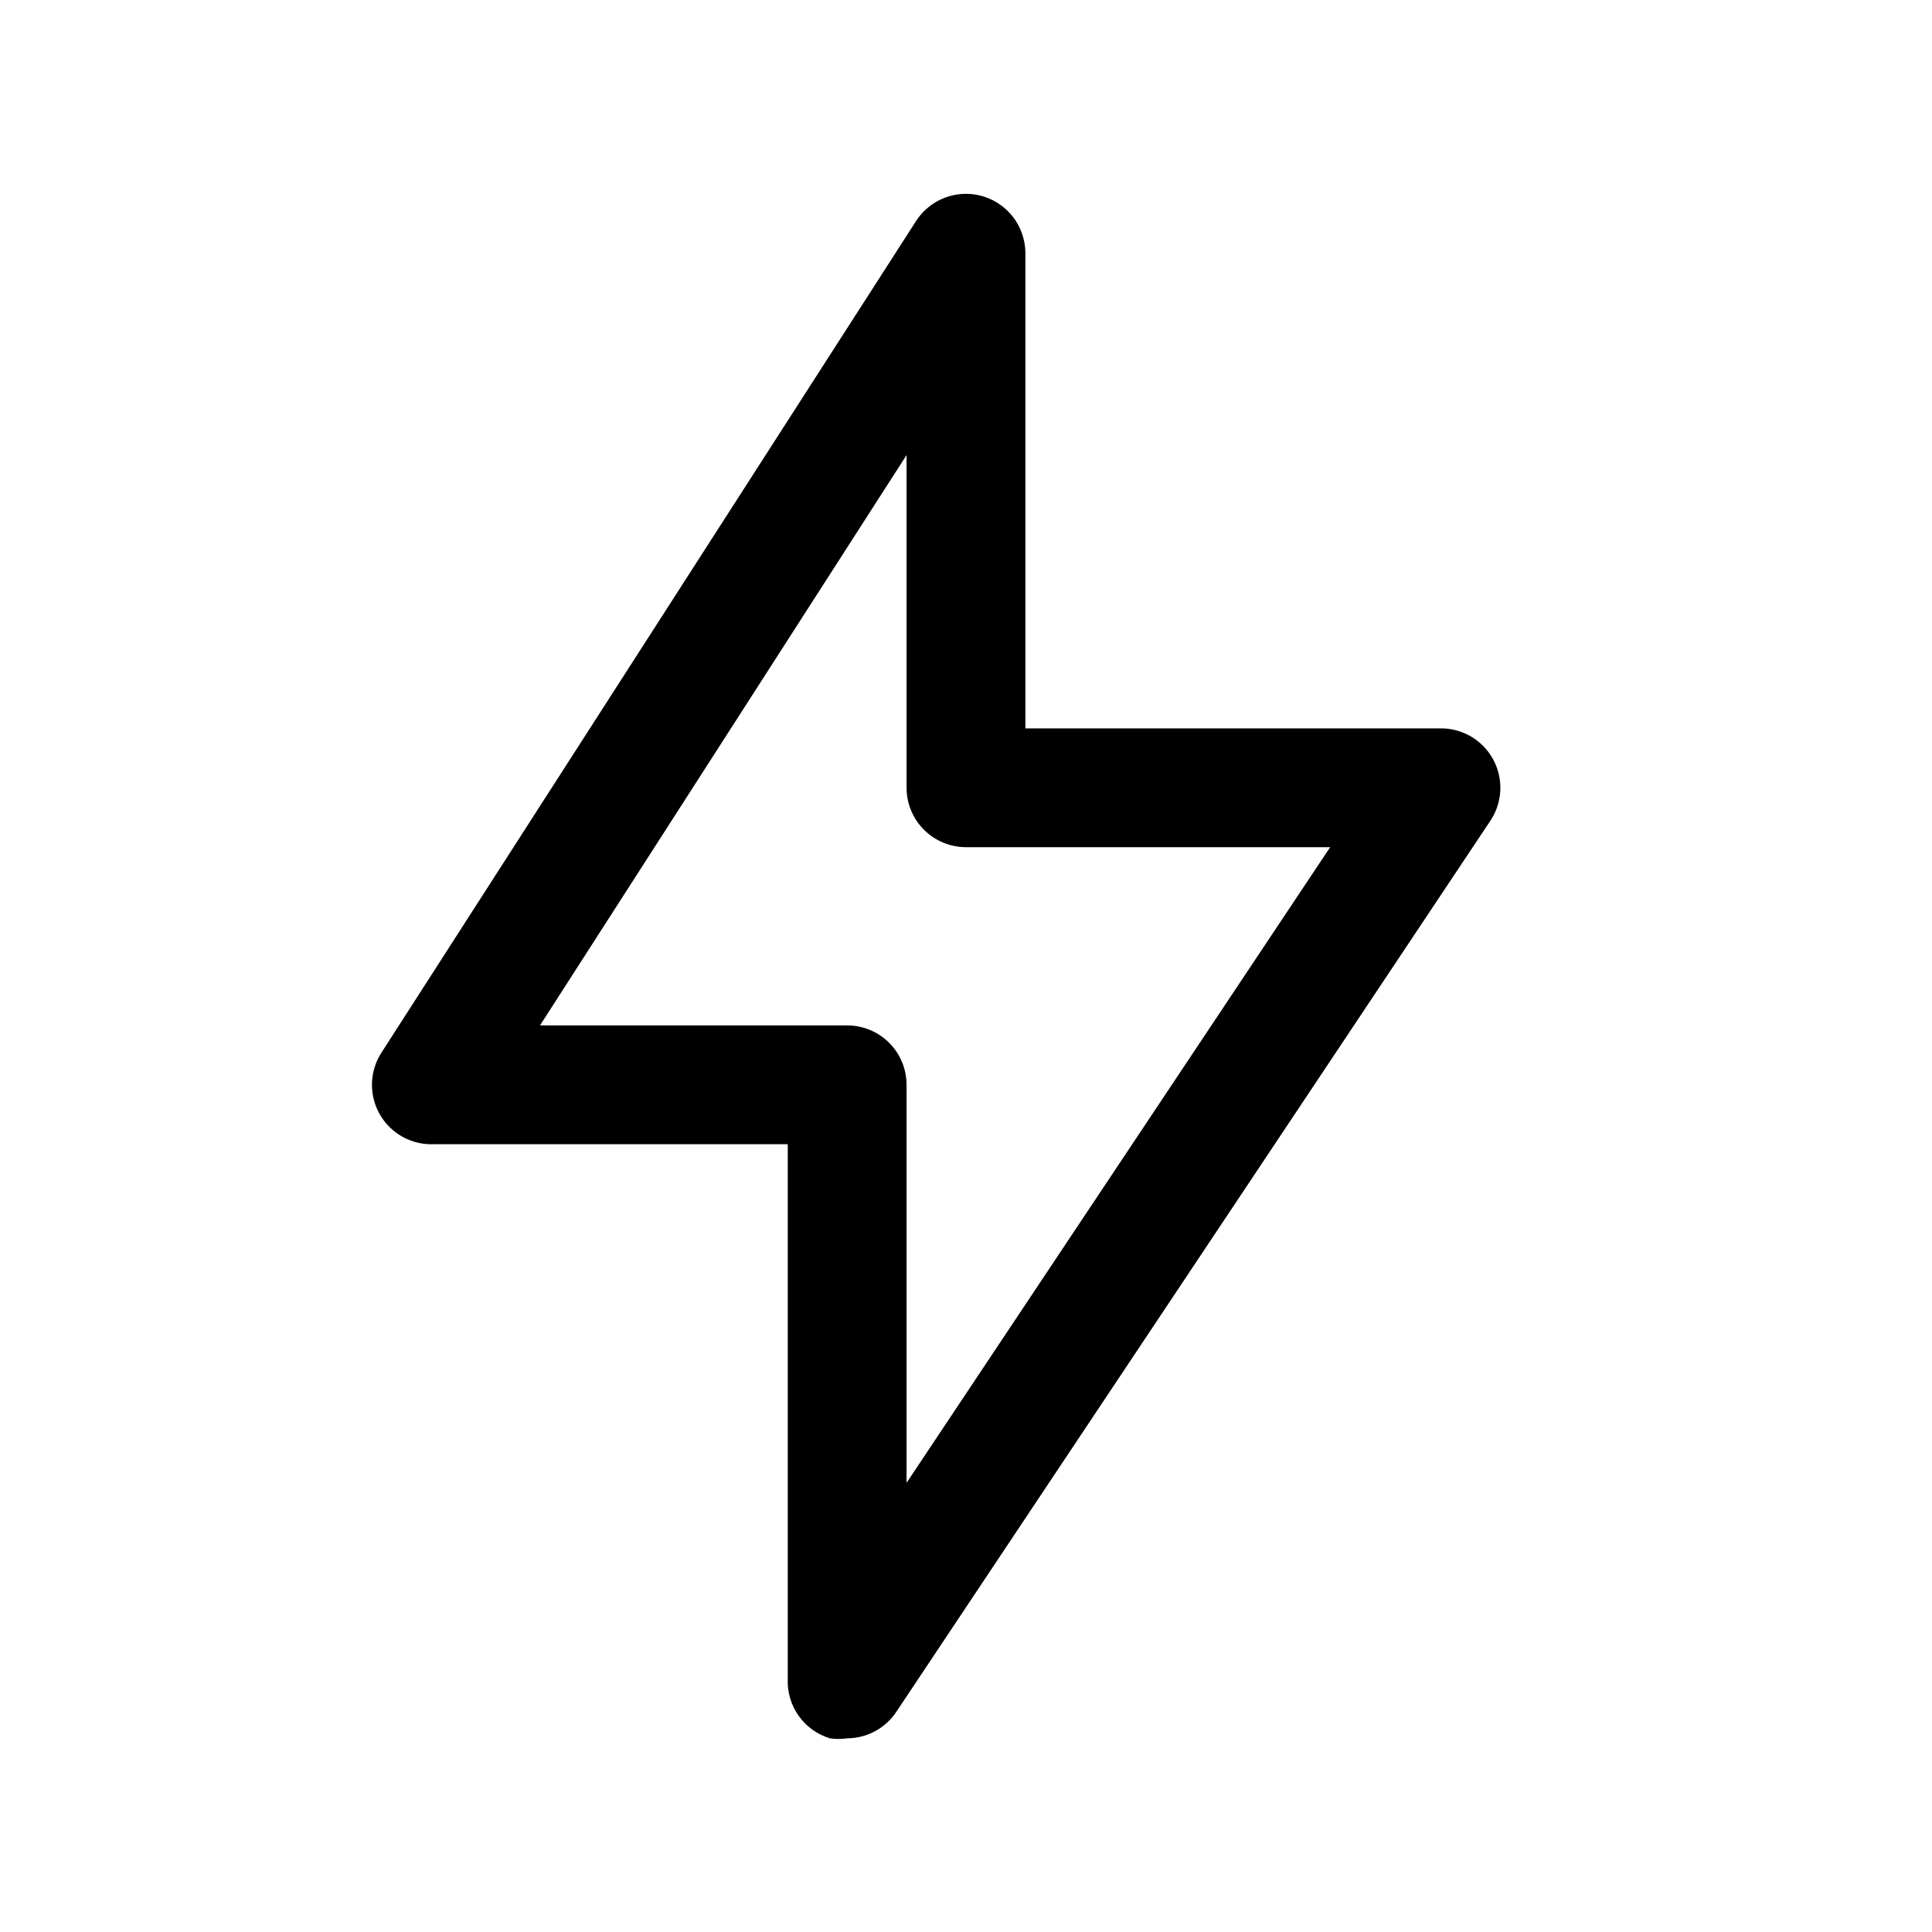
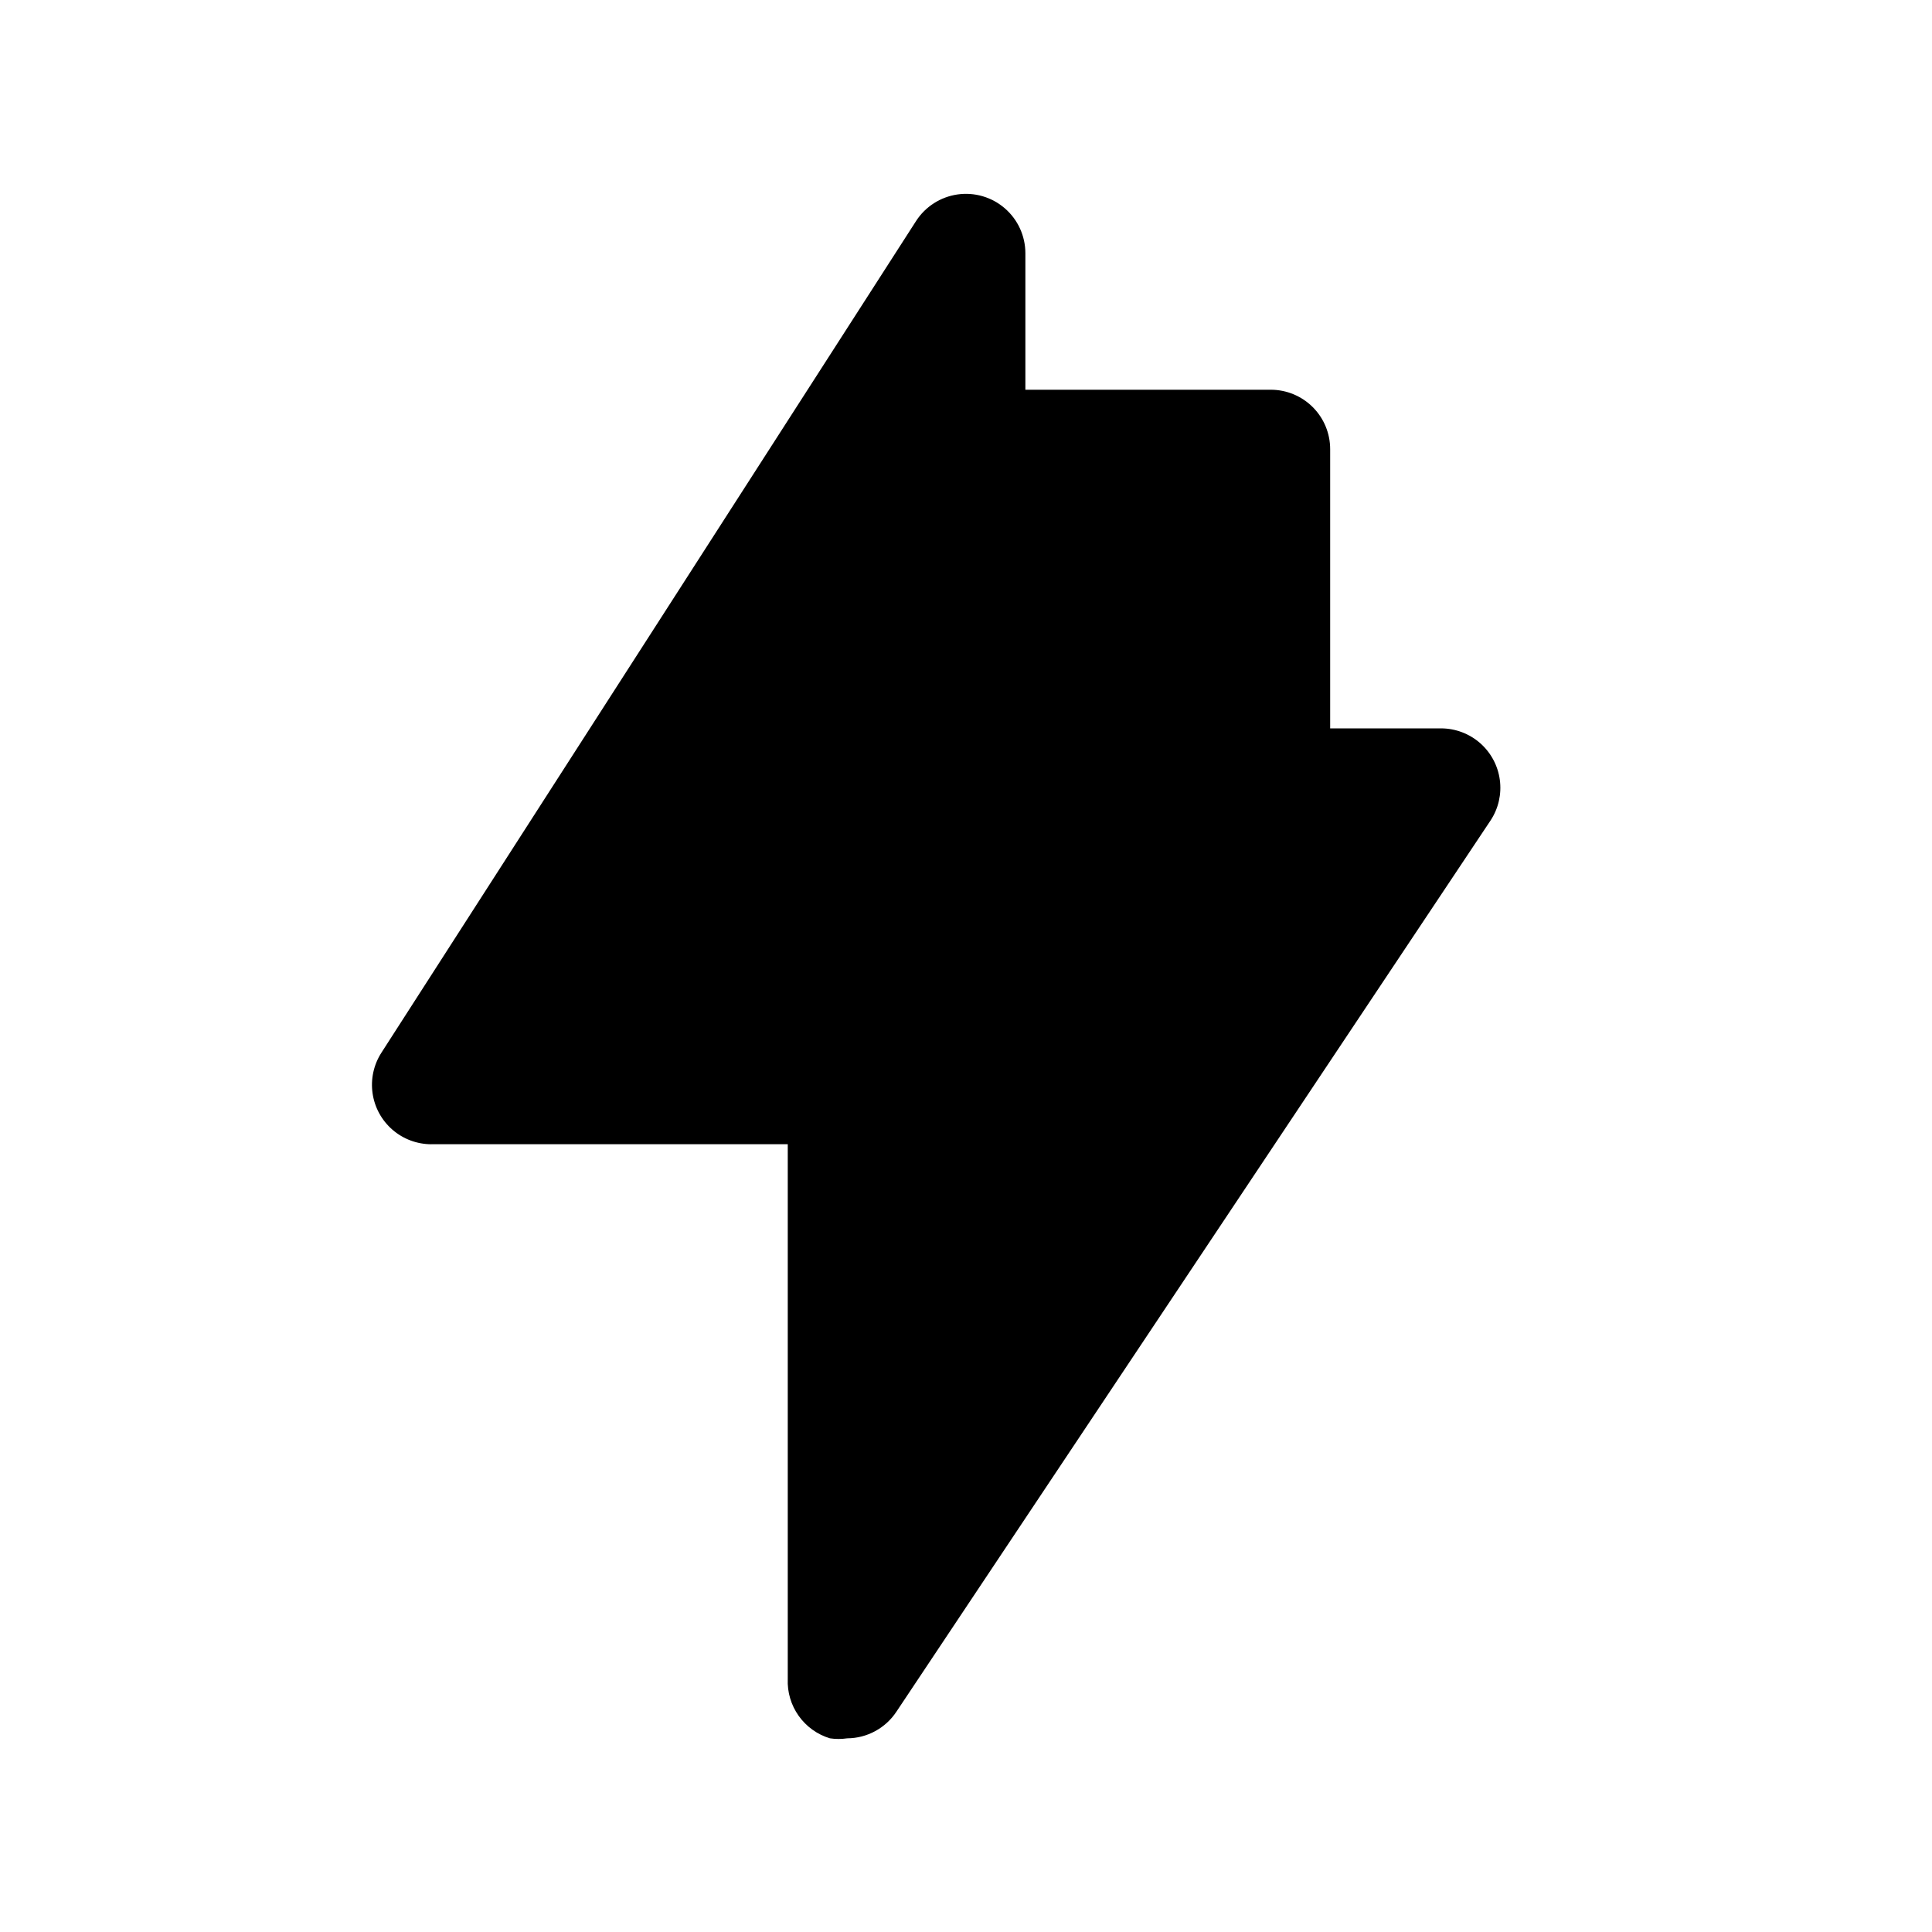
<svg xmlns="http://www.w3.org/2000/svg" fill="#000000" width="800px" height="800px" version="1.1" viewBox="144 144 512 512">
-   <path d="m258.3 447.23h94.465v141.7c-0.148 3.496 0.867 6.938 2.894 9.789 2.023 2.852 4.938 4.945 8.285 5.957 1.512 0.223 3.051 0.223 4.566 0 5.266-0.027 10.168-2.688 13.066-7.086l157.44-236.16c2.09-3.172 2.961-6.992 2.453-10.758-0.504-3.766-2.356-7.219-5.207-9.727-2.852-2.508-6.516-3.898-10.316-3.918h-110.21v-125.95c-0.012-4.559-1.996-8.887-5.445-11.867-3.445-2.981-8.016-4.324-12.527-3.68-4.512 0.648-8.523 3.215-10.996 7.043l-141.7 220.42c-2.043 3.184-2.871 6.996-2.332 10.742 0.535 3.746 2.406 7.172 5.262 9.648 2.856 2.481 6.512 3.848 10.293 3.856zm125.95-182.63v88.164c0 4.176 1.66 8.18 4.613 11.133 2.953 2.953 6.957 4.613 11.133 4.613h96.512l-112.26 168.46v-105.48c0-4.176-1.656-8.184-4.609-11.133-2.953-2.953-6.957-4.613-11.133-4.613h-81.398z" />
+   <path d="m258.3 447.23h94.465v141.7c-0.148 3.496 0.867 6.938 2.894 9.789 2.023 2.852 4.938 4.945 8.285 5.957 1.512 0.223 3.051 0.223 4.566 0 5.266-0.027 10.168-2.688 13.066-7.086l157.44-236.16c2.09-3.172 2.961-6.992 2.453-10.758-0.504-3.766-2.356-7.219-5.207-9.727-2.852-2.508-6.516-3.898-10.316-3.918h-110.21v-125.95c-0.012-4.559-1.996-8.887-5.445-11.867-3.445-2.981-8.016-4.324-12.527-3.68-4.512 0.648-8.523 3.215-10.996 7.043l-141.7 220.42c-2.043 3.184-2.871 6.996-2.332 10.742 0.535 3.746 2.406 7.172 5.262 9.648 2.856 2.481 6.512 3.848 10.293 3.856zm125.95-182.63v88.164c0 4.176 1.66 8.18 4.613 11.133 2.953 2.953 6.957 4.613 11.133 4.613h96.512v-105.48c0-4.176-1.656-8.184-4.609-11.133-2.953-2.953-6.957-4.613-11.133-4.613h-81.398z" />
</svg>